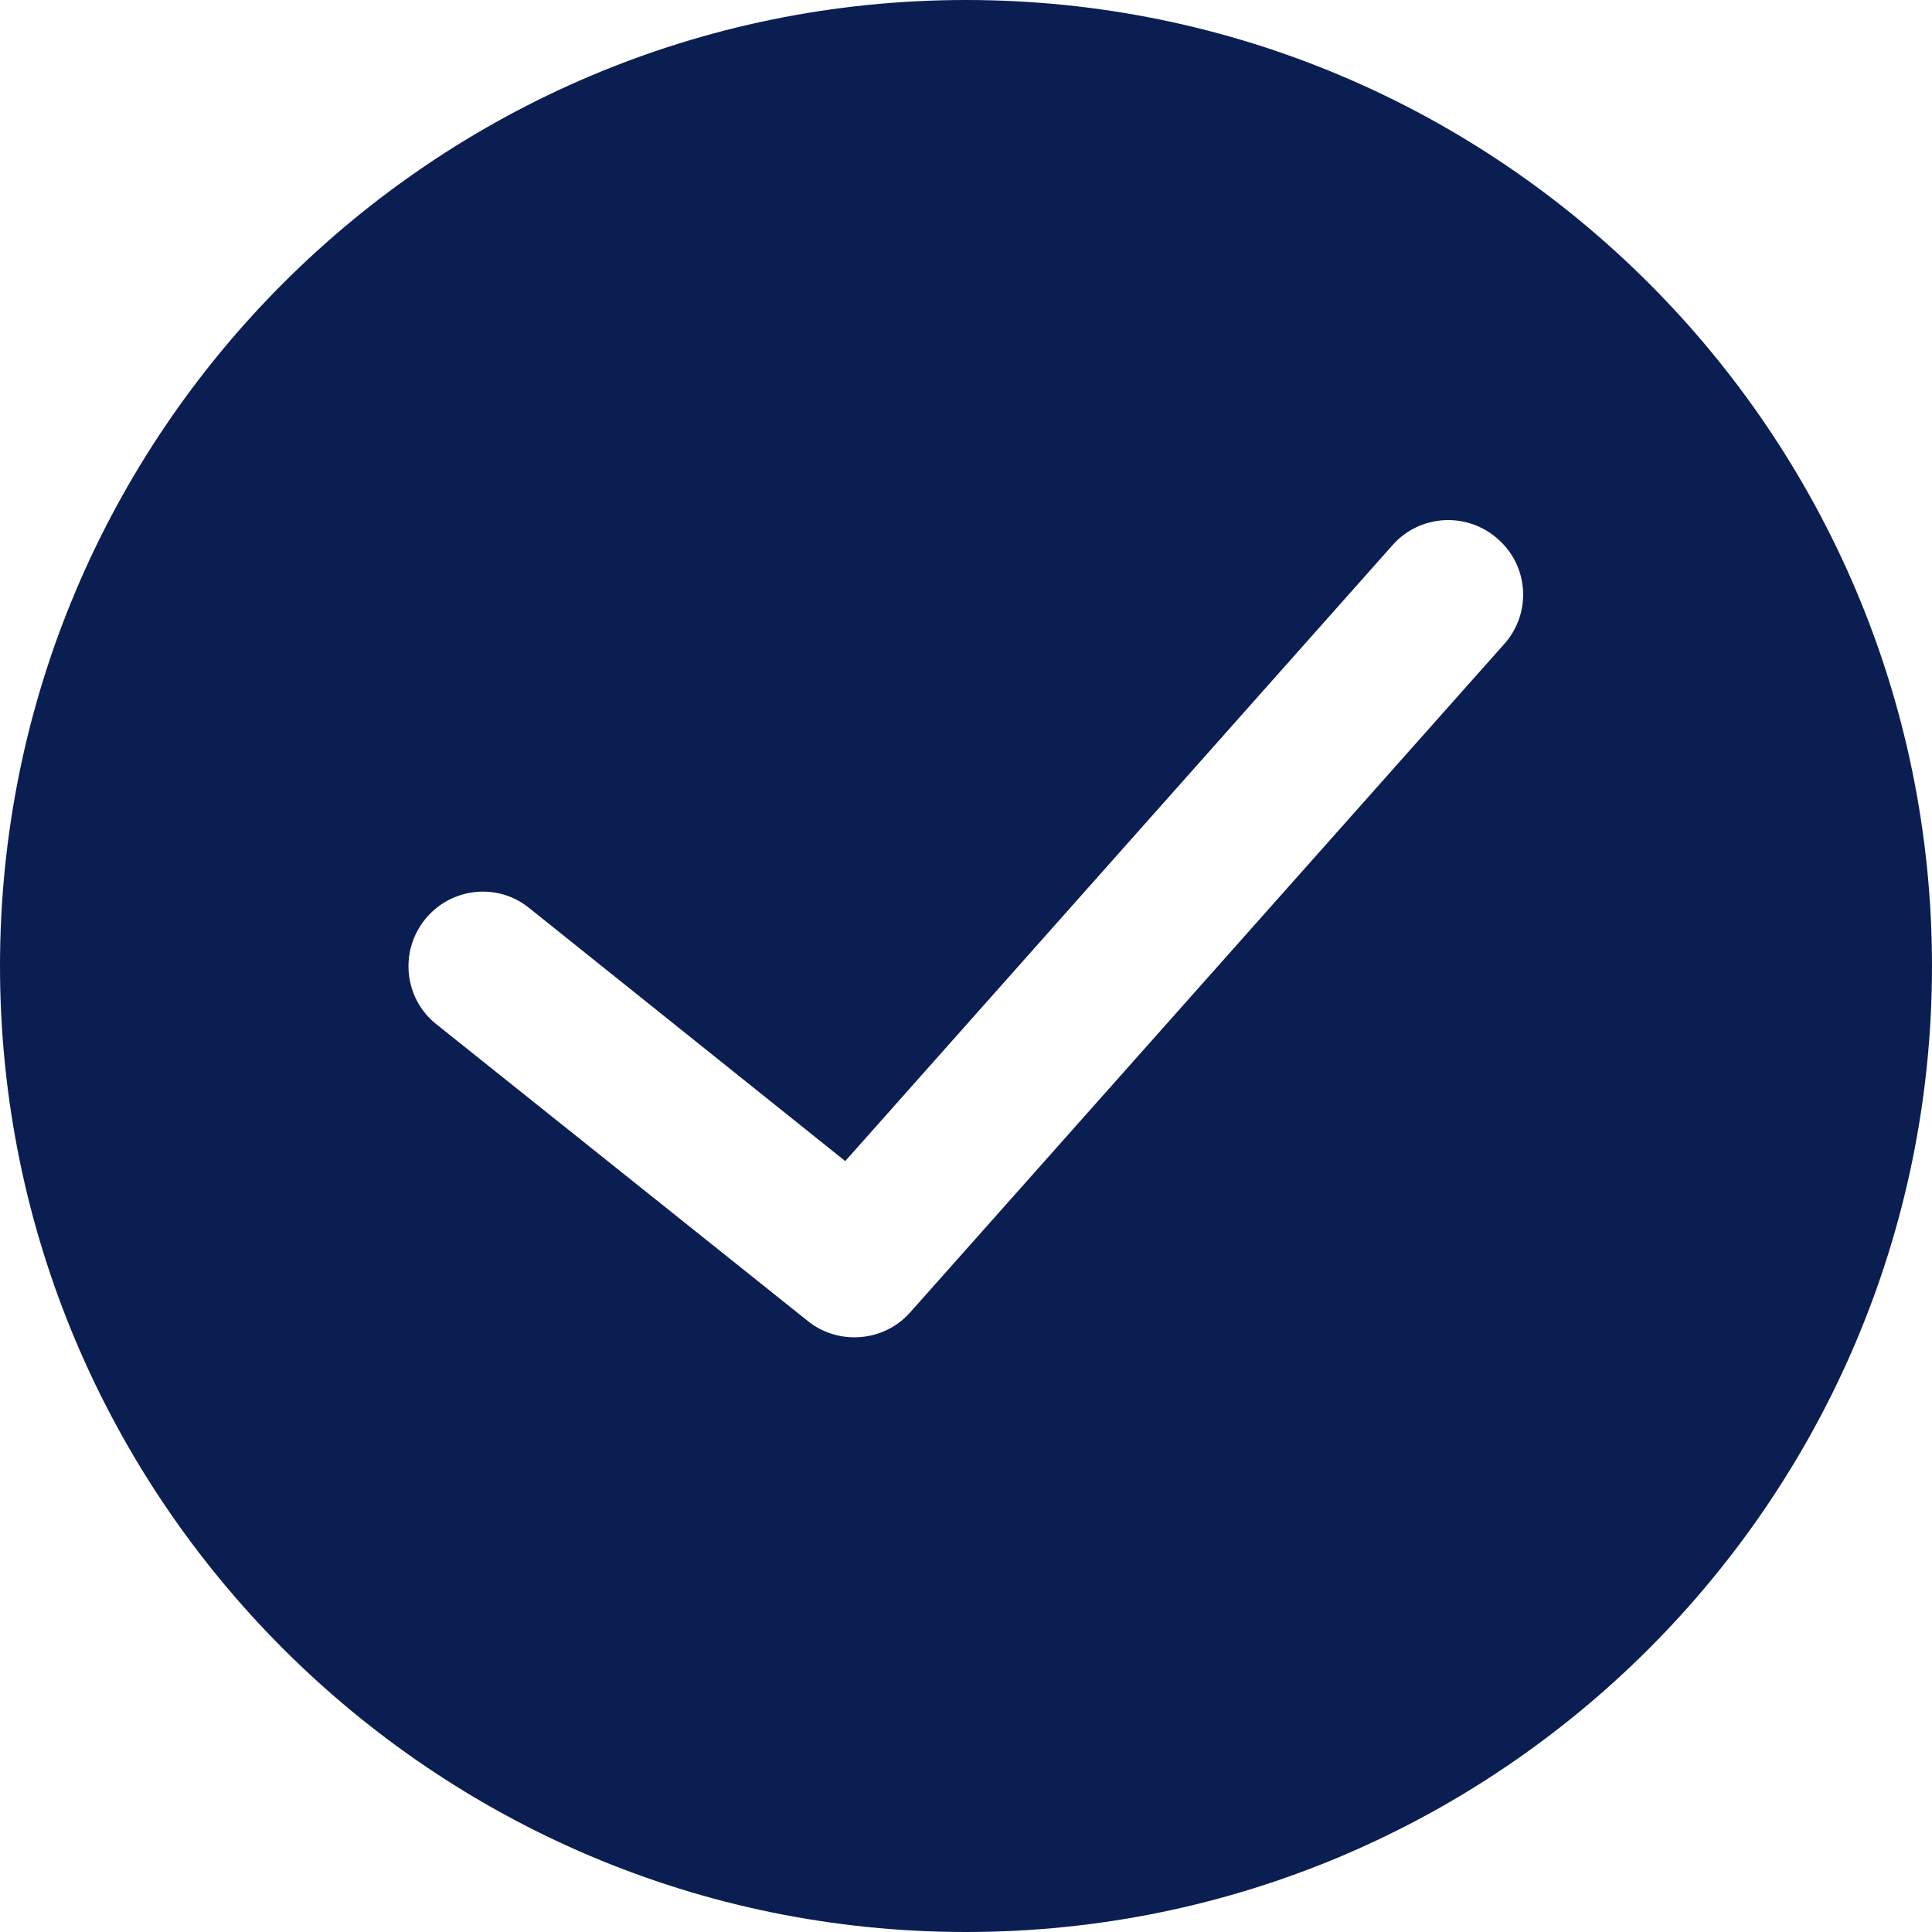
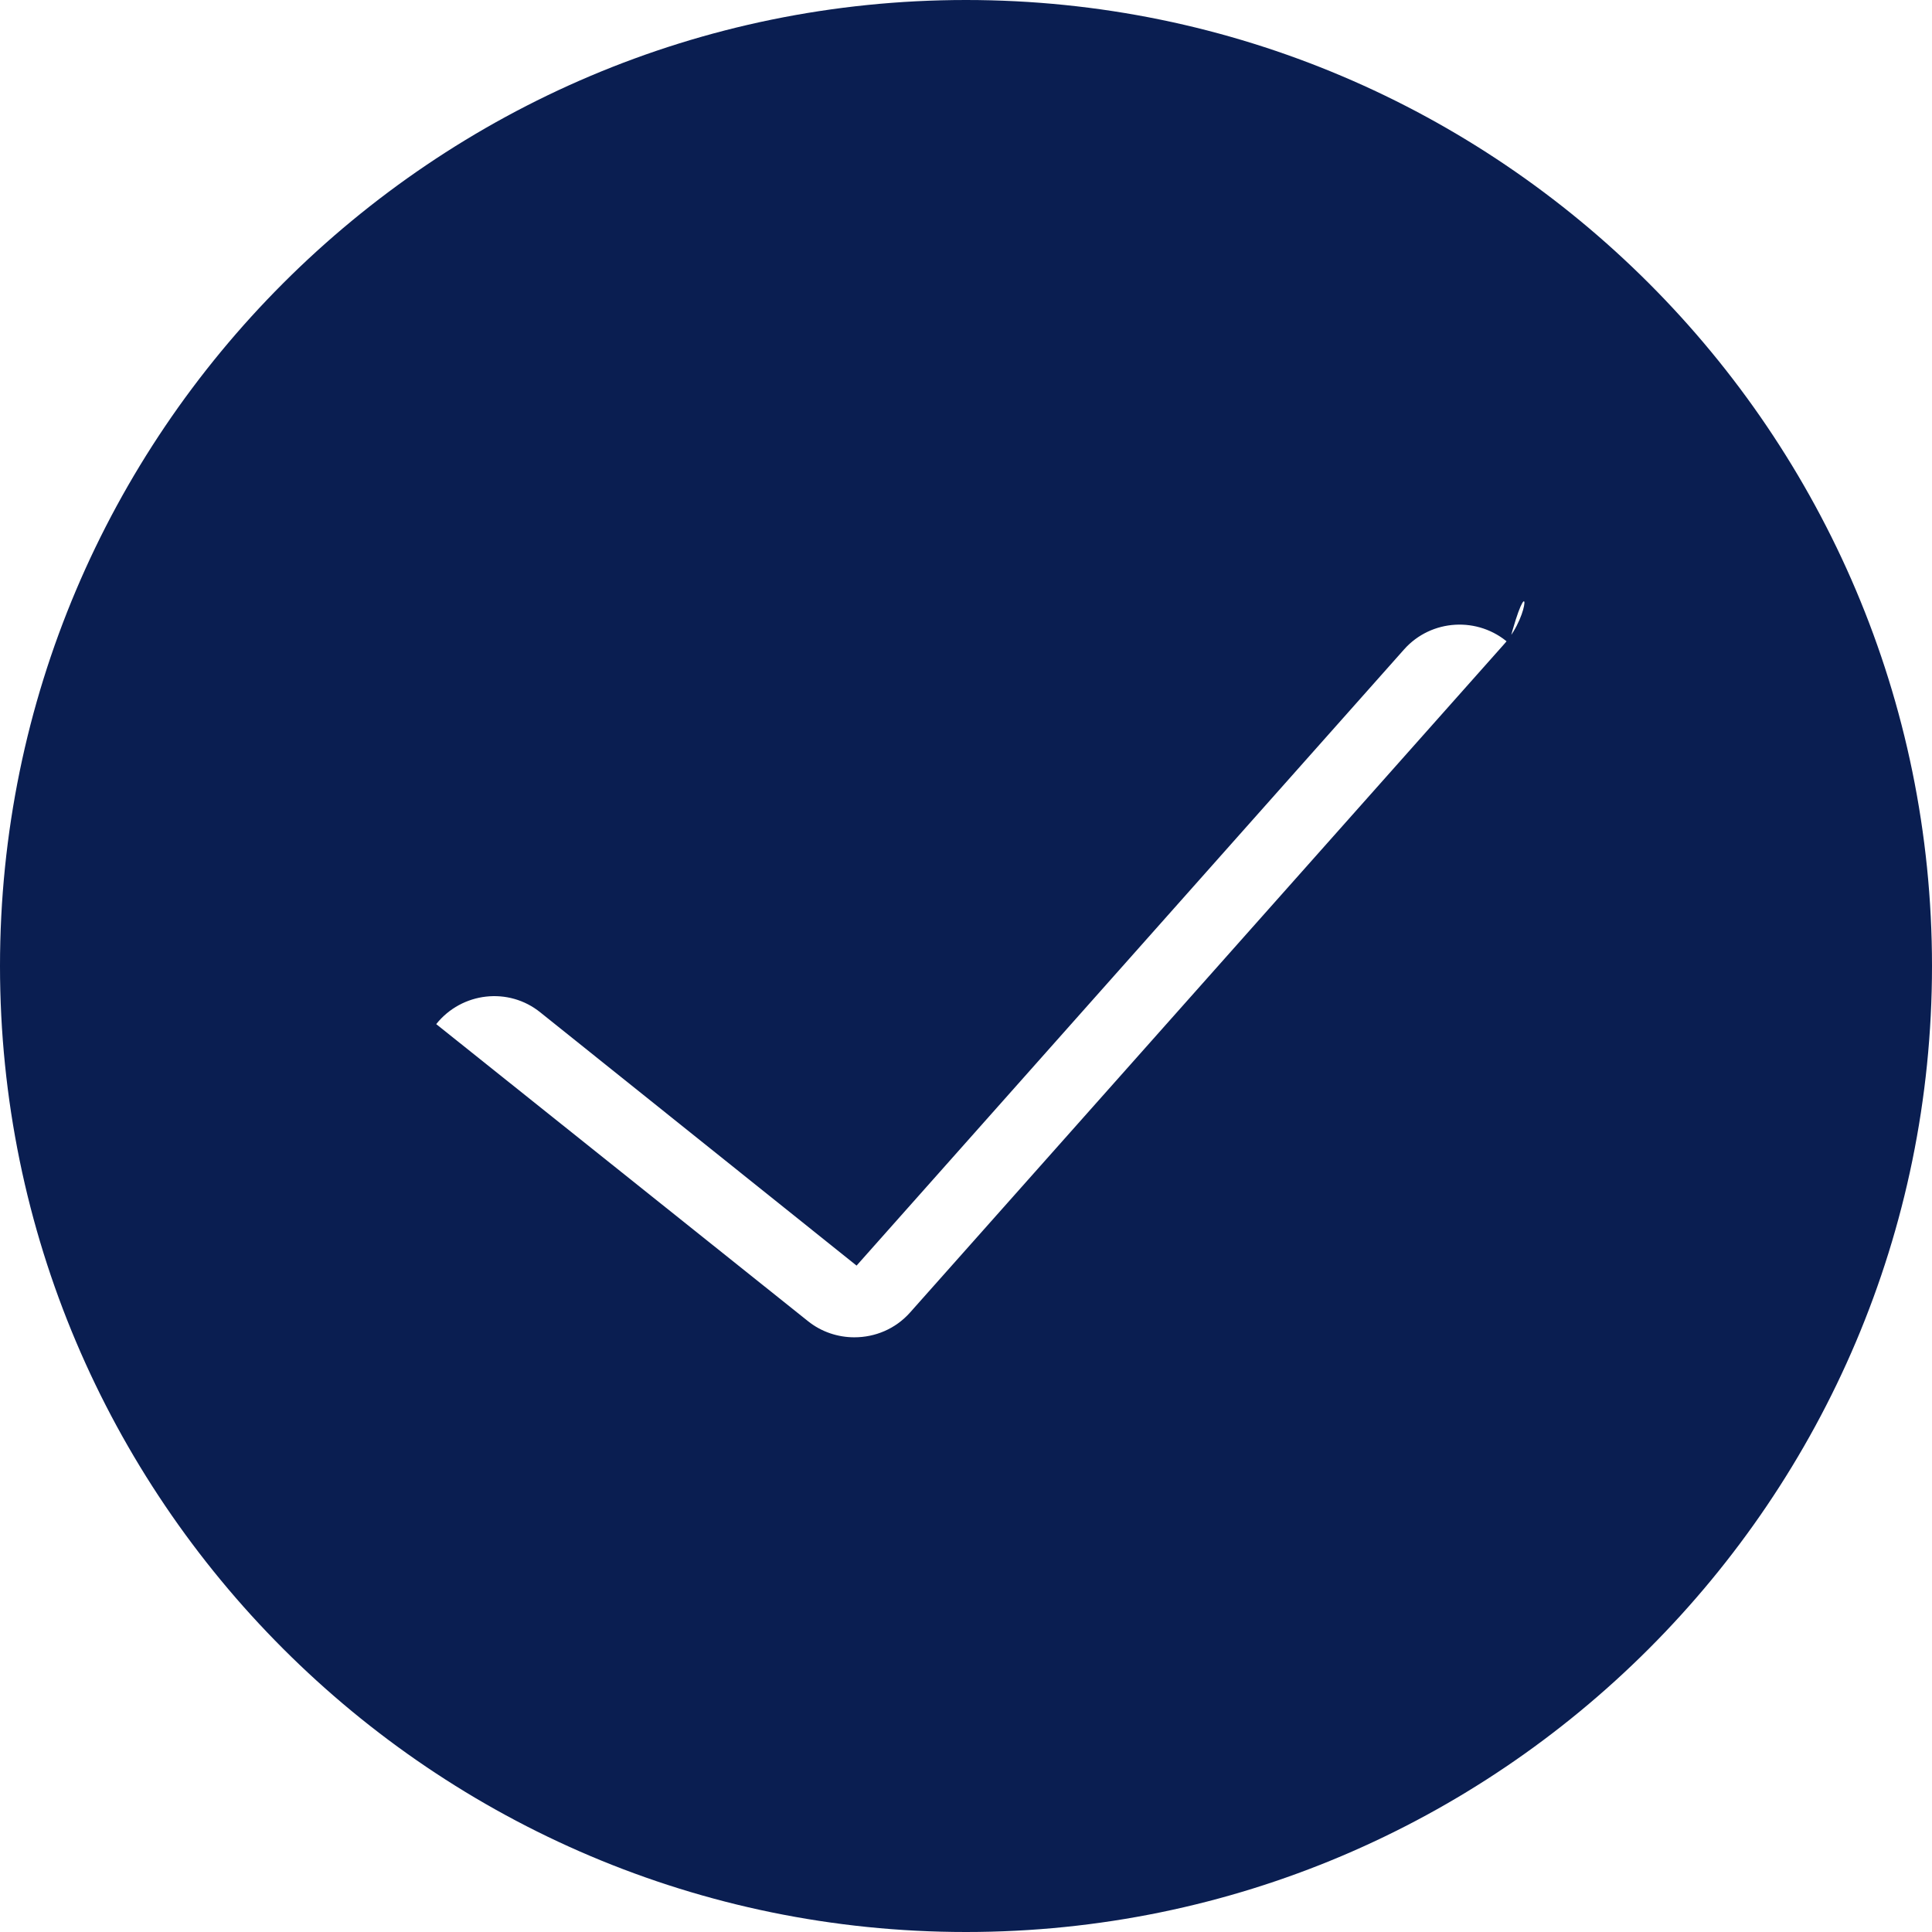
<svg xmlns="http://www.w3.org/2000/svg" version="1.1" id="Vrstva_1" x="0px" y="0px" viewBox="0 0 512 512" style="enable-background:new 0 0 512 512;" xml:space="preserve">
  <style type="text/css">
	.st0{fill:#0A1E51;}
</style>
  <g>
-     <path class="st0" d="M256,0C114.8,0,0,114.8,0,256s114.8,256,256,256c141.2,0,256-114.8,256-256S397.2,0,256,0L256,0z M398.7,170.6   L241.2,347.8c-3.9,4.4-9.3,6.6-14.8,6.6c-4.3,0-8.7-1.4-12.3-4.3l-98.5-78.7c-8.5-6.8-9.8-19.2-3-27.7c6.8-8.5,19.2-9.9,27.6-3.1   l83.8,67.1l145.1-163.3c7.2-8.1,19.7-8.8,27.8-1.6C405.2,150,405.9,162.5,398.7,170.6L398.7,170.6z M398.7,170.6" />
+     <path class="st0" d="M256,0C114.8,0,0,114.8,0,256s114.8,256,256,256c141.2,0,256-114.8,256-256S397.2,0,256,0L256,0z M398.7,170.6   L241.2,347.8c-3.9,4.4-9.3,6.6-14.8,6.6c-4.3,0-8.7-1.4-12.3-4.3l-98.5-78.7c6.8-8.5,19.2-9.9,27.6-3.1   l83.8,67.1l145.1-163.3c7.2-8.1,19.7-8.8,27.8-1.6C405.2,150,405.9,162.5,398.7,170.6L398.7,170.6z M398.7,170.6" />
  </g>
</svg>